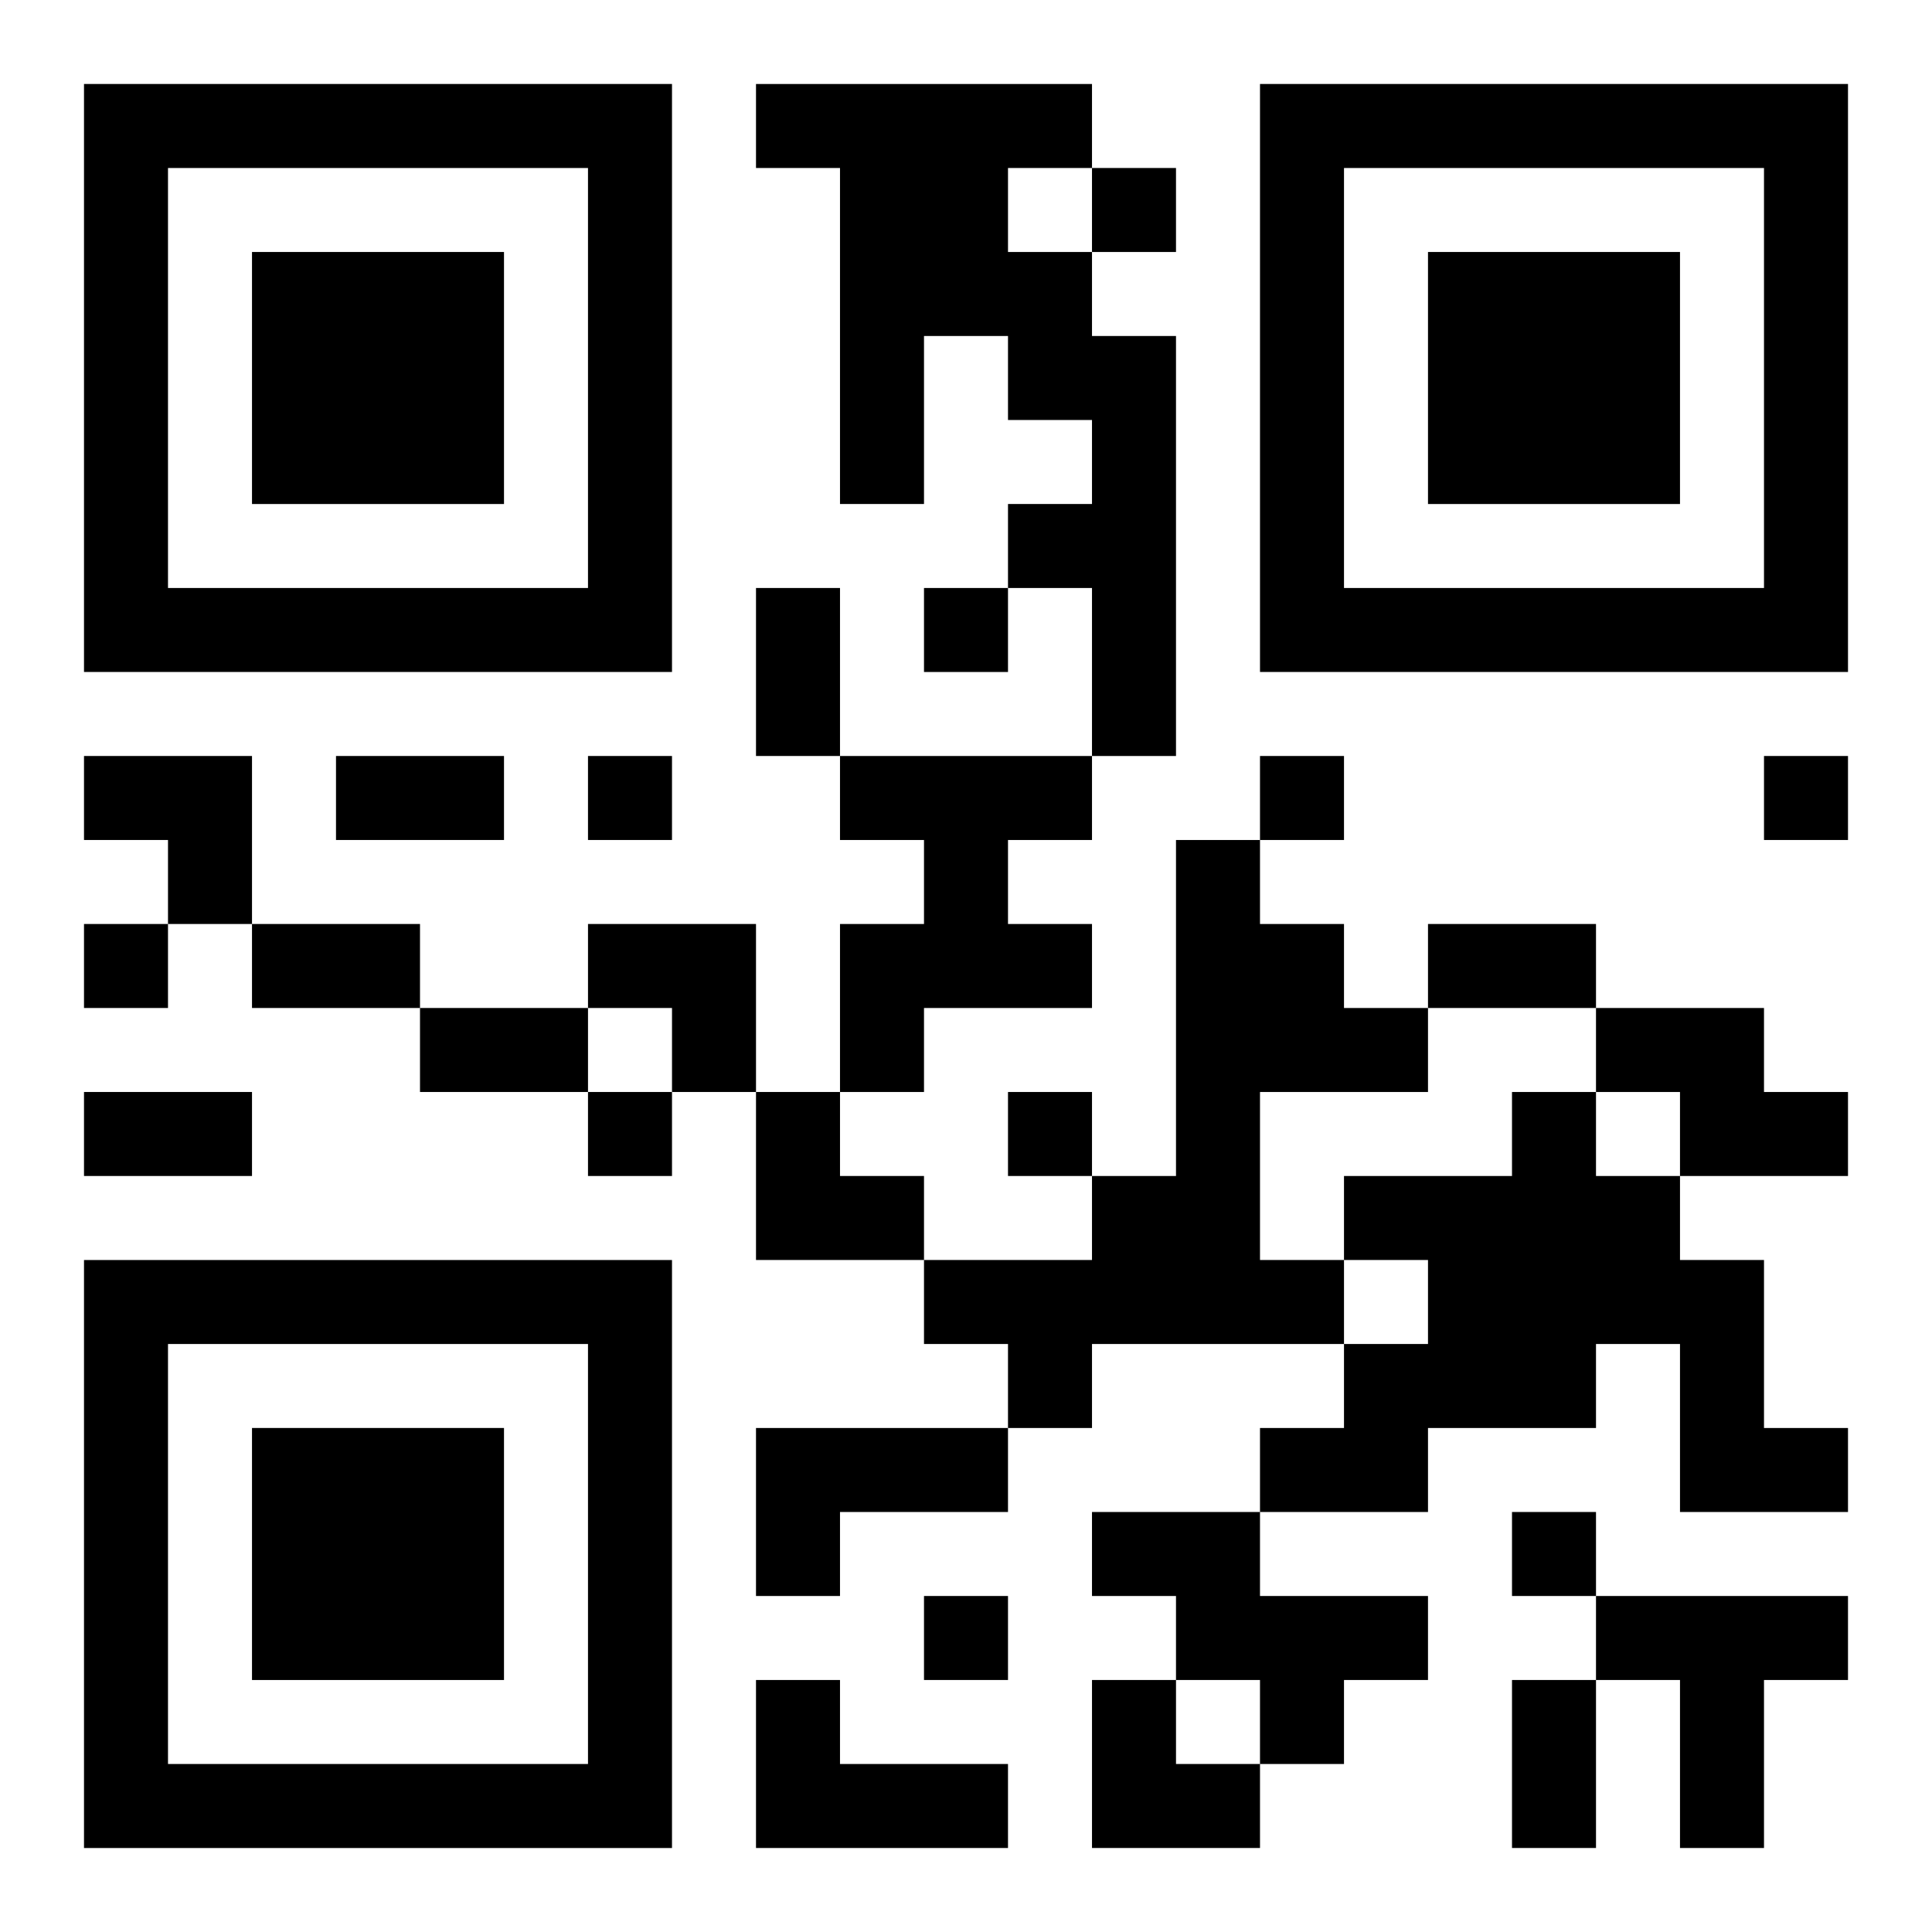
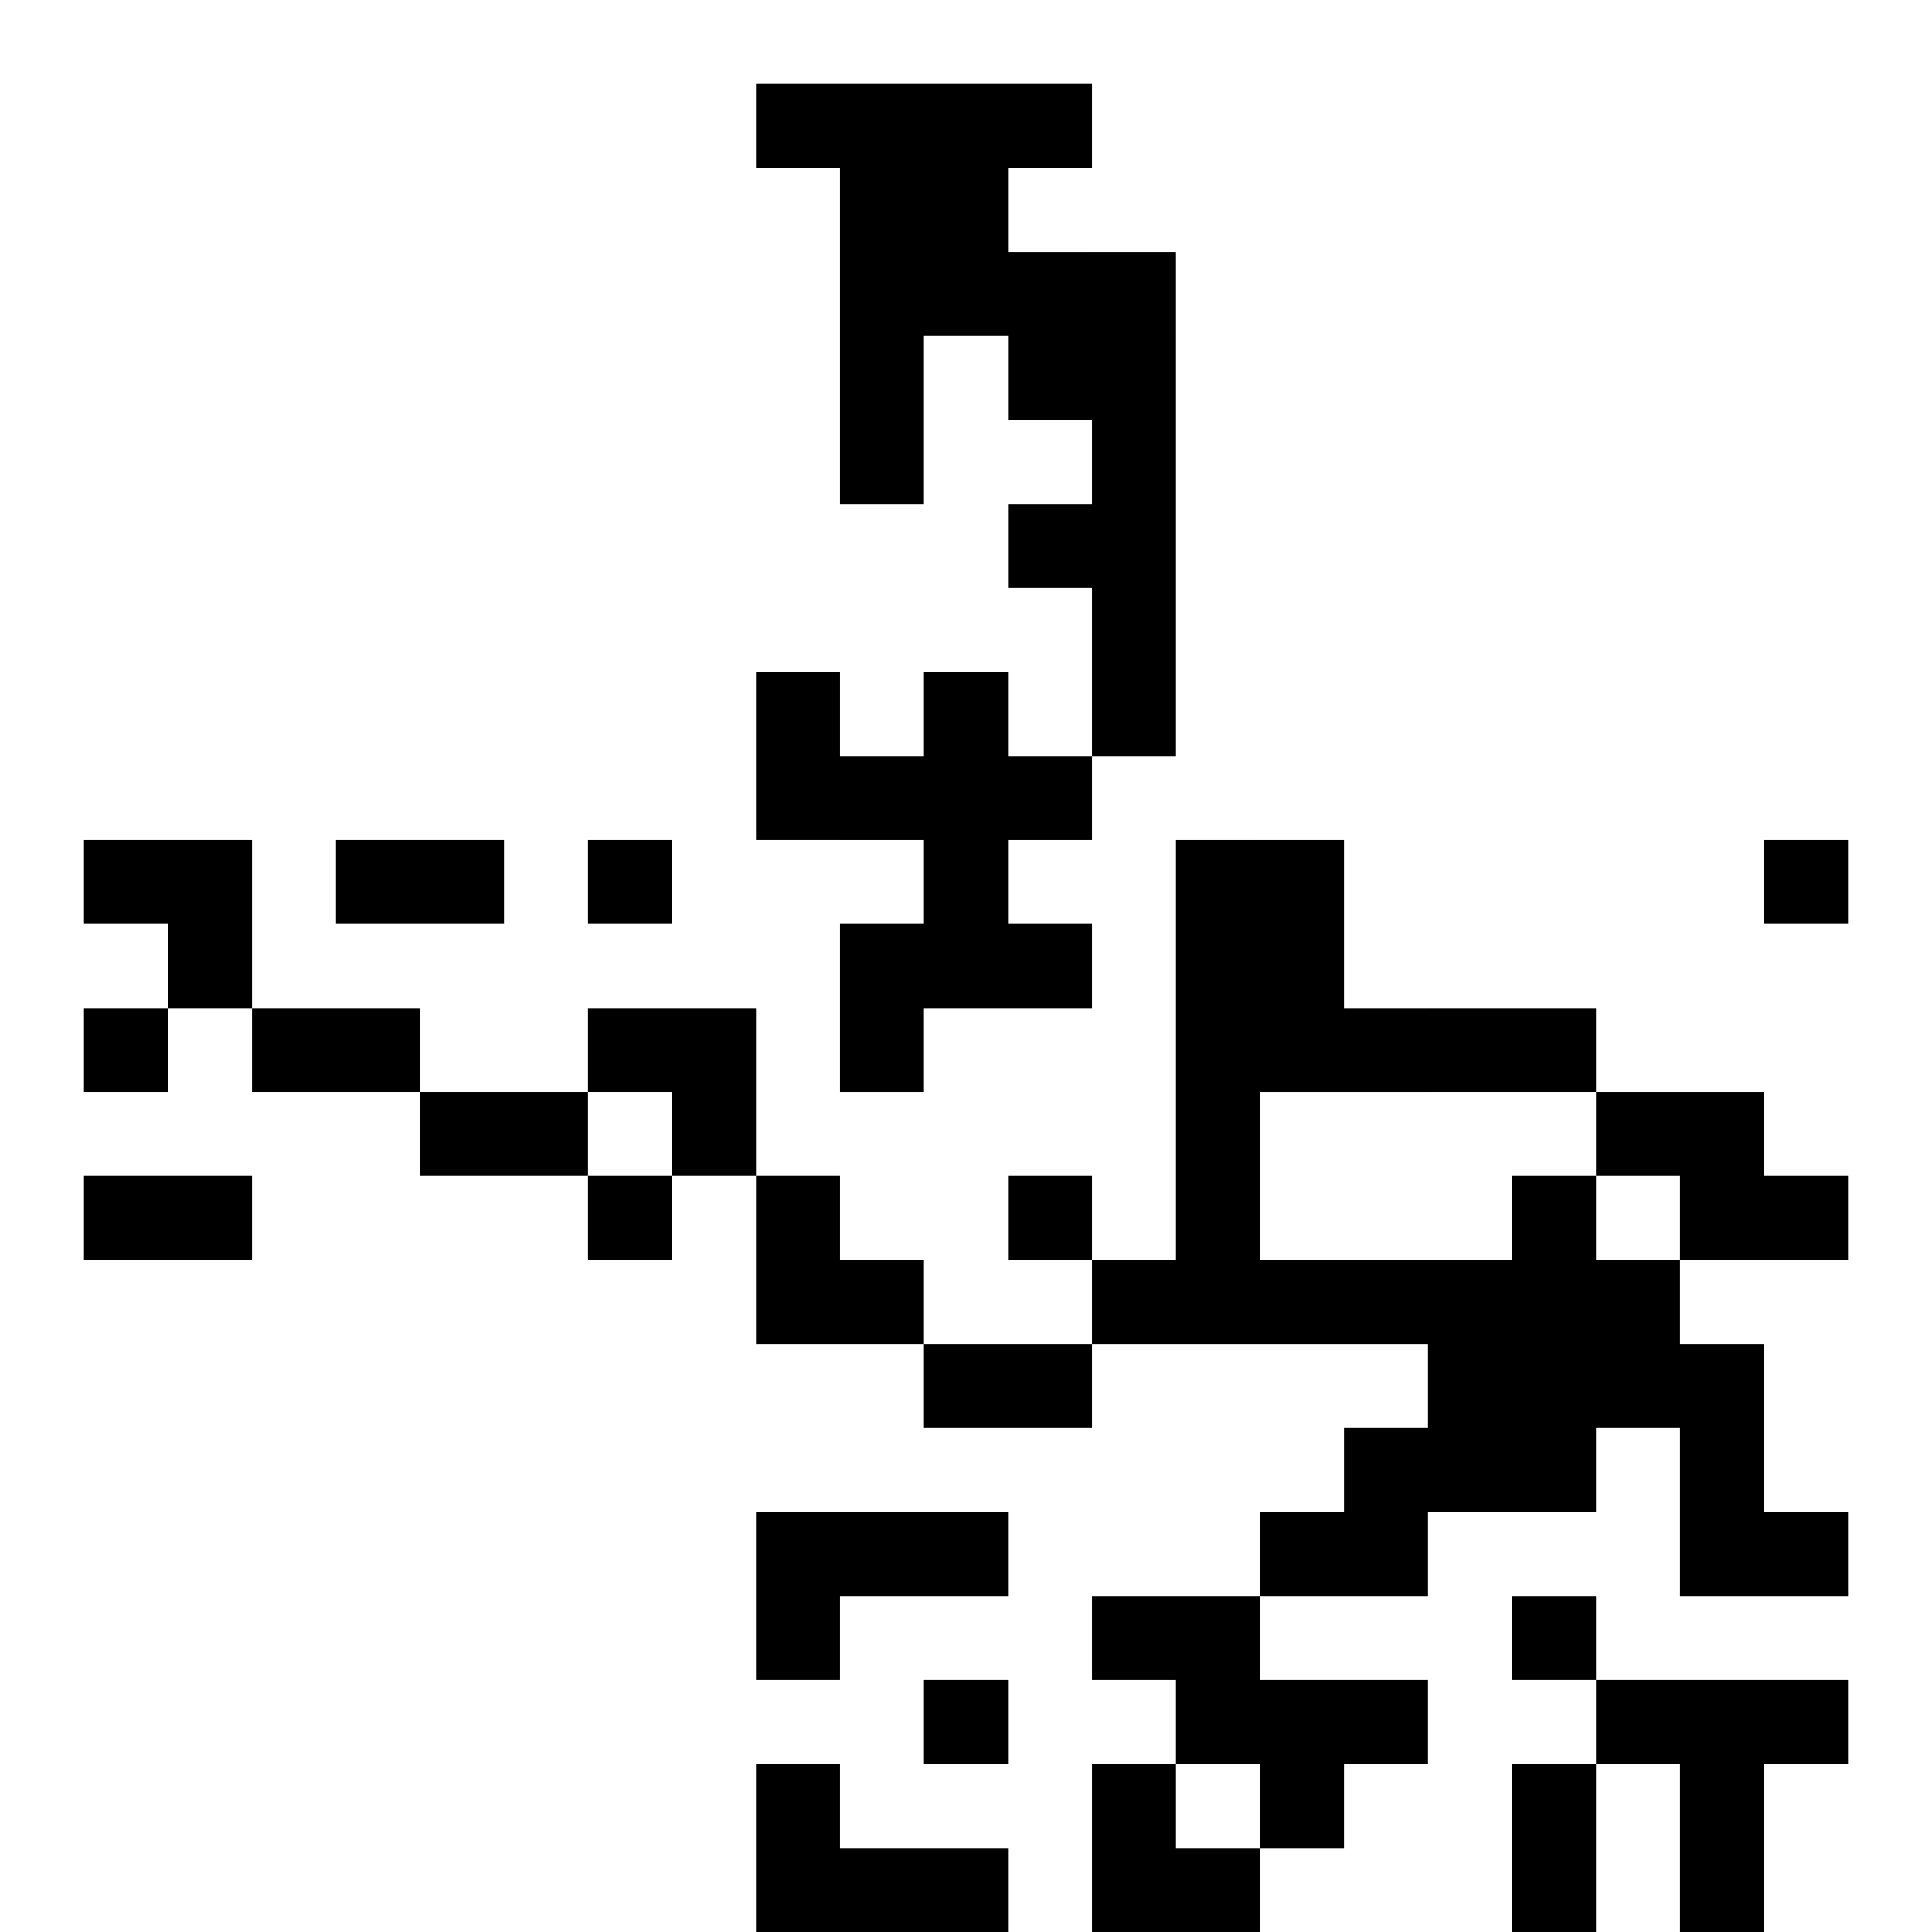
<svg xmlns="http://www.w3.org/2000/svg" xmlns:xlink="http://www.w3.org/1999/xlink" width="250" height="250" baseProfile="full" version="1.1" viewBox="-1 -1 23 23">
  <symbol id="a">
-     <path d="m0 7v7h7v-7h-7zm1 1h5v5h-5v-5zm1 1v3h3v-3h-3z" />
-   </symbol>
+     </symbol>
  <use y="-7" xlink:href="#a" />
  <use y="7" xlink:href="#a" />
  <use x="14" y="-7" xlink:href="#a" />
-   <path d="m8 0h4v1h-1v1h1v1h1v5h-1v-2h-1v-1h1v-1h-1v-1h-1v2h-1v-4h-1v-1m1 8h3v1h-1v1h1v1h-2v1h-1v-2h1v-1h-1v-1m4 1h1v1h1v1h1v1h-2v2h1v1h-3v1h-1v-1h-1v-1h2v-1h1v-4m5 2h2v1h1v1h-2v-1h-1v-1m-1 1h1v1h1v1h1v2h1v1h-2v-2h-1v1h-2v1h-2v-1h1v-1h1v-1h-1v-1h2v-1m-9 4h3v1h-2v1h-1v-2m4 1h2v1h2v1h-1v1h-1v-1h-1v-1h-1v-1m6 1h3v1h-1v2h-1v-2h-1v-1m-10 1h1v1h2v1h-3v-2m4-18v1h1v-1h-1m-2 5v1h1v-1h-1m-4 2v1h1v-1h-1m8 0v1h1v-1h-1m6 0v1h1v-1h-1m-20 2v1h1v-1h-1m6 2v1h1v-1h-1m5 0v1h1v-1h-1m6 5v1h1v-1h-1m-7 1v1h1v-1h-1m-2-12h1v2h-1v-2m-5 2h2v1h-2v-1m-1 2h2v1h-2v-1m14 0h2v1h-2v-1m-12 1h2v1h-2v-1m-4 1h2v1h-2v-1m17 7h1v2h-1v-2m-17-11h2v2h-1v-1h-1zm6 2h2v2h-1v-1h-1zm2 2h1v1h1v1h-2zm4 7h1v1h1v1h-2z" />
+   <path d="m8 0h4v1h-1v1h1v1h1v5h-1v-2h-1v-1h1v-1h-1v-1h-1v2h-1v-4h-1v-1m1 8h3v1h-1v1h1v1h-2v1h-1v-2h1v-1h-1v-1m4 1h1v1h1v1h1v1h-2v2h1v1h-3v1h-1h-1v-1h2v-1h1v-4m5 2h2v1h1v1h-2v-1h-1v-1m-1 1h1v1h1v1h1v2h1v1h-2v-2h-1v1h-2v1h-2v-1h1v-1h1v-1h-1v-1h2v-1m-9 4h3v1h-2v1h-1v-2m4 1h2v1h2v1h-1v1h-1v-1h-1v-1h-1v-1m6 1h3v1h-1v2h-1v-2h-1v-1m-10 1h1v1h2v1h-3v-2m4-18v1h1v-1h-1m-2 5v1h1v-1h-1m-4 2v1h1v-1h-1m8 0v1h1v-1h-1m6 0v1h1v-1h-1m-20 2v1h1v-1h-1m6 2v1h1v-1h-1m5 0v1h1v-1h-1m6 5v1h1v-1h-1m-7 1v1h1v-1h-1m-2-12h1v2h-1v-2m-5 2h2v1h-2v-1m-1 2h2v1h-2v-1m14 0h2v1h-2v-1m-12 1h2v1h-2v-1m-4 1h2v1h-2v-1m17 7h1v2h-1v-2m-17-11h2v2h-1v-1h-1zm6 2h2v2h-1v-1h-1zm2 2h1v1h1v1h-2zm4 7h1v1h1v1h-2z" />
</svg>